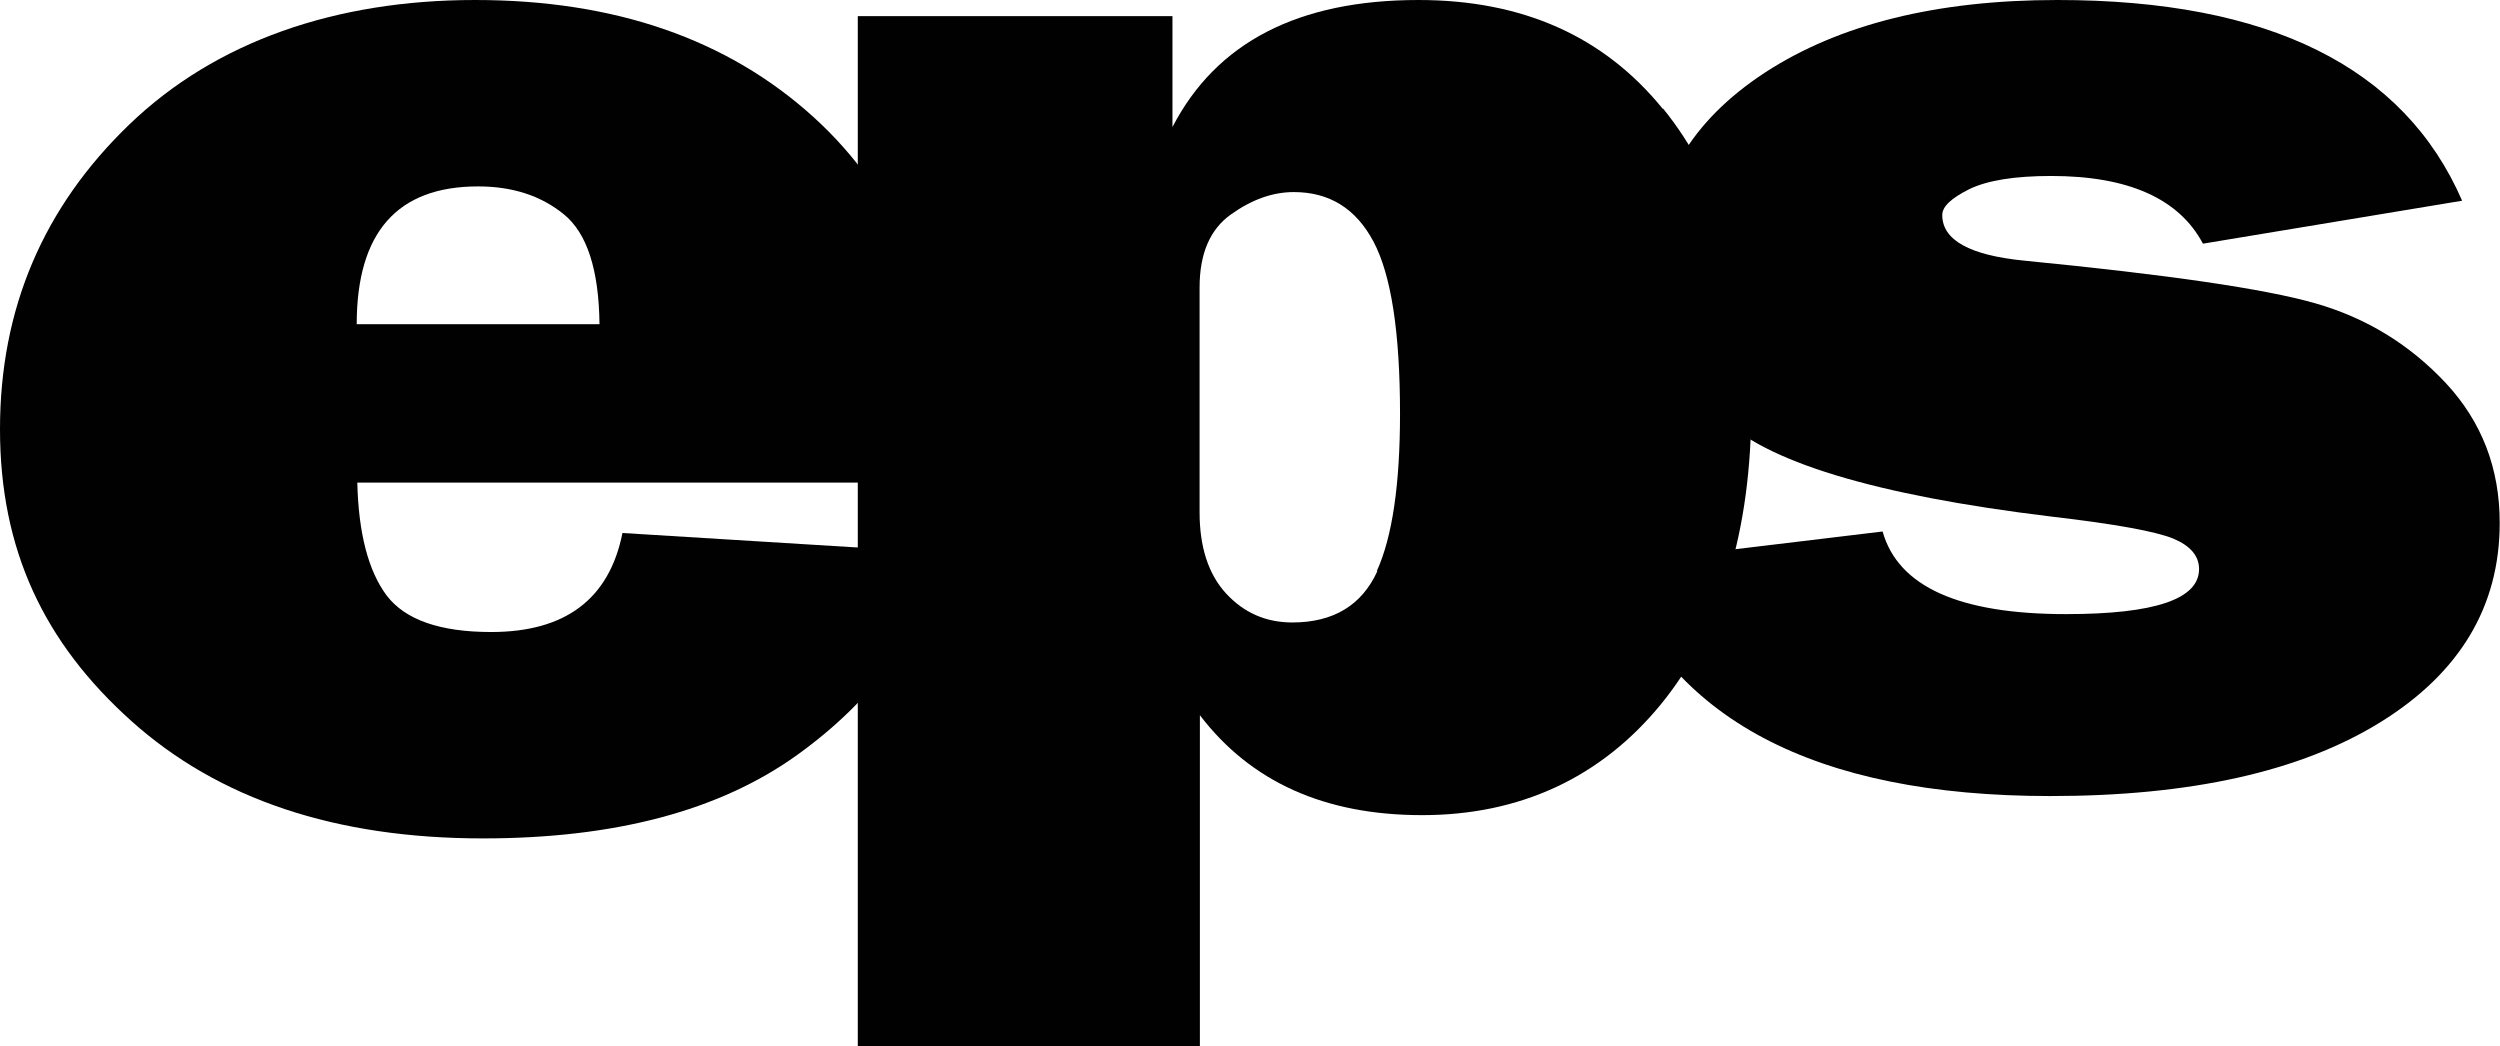
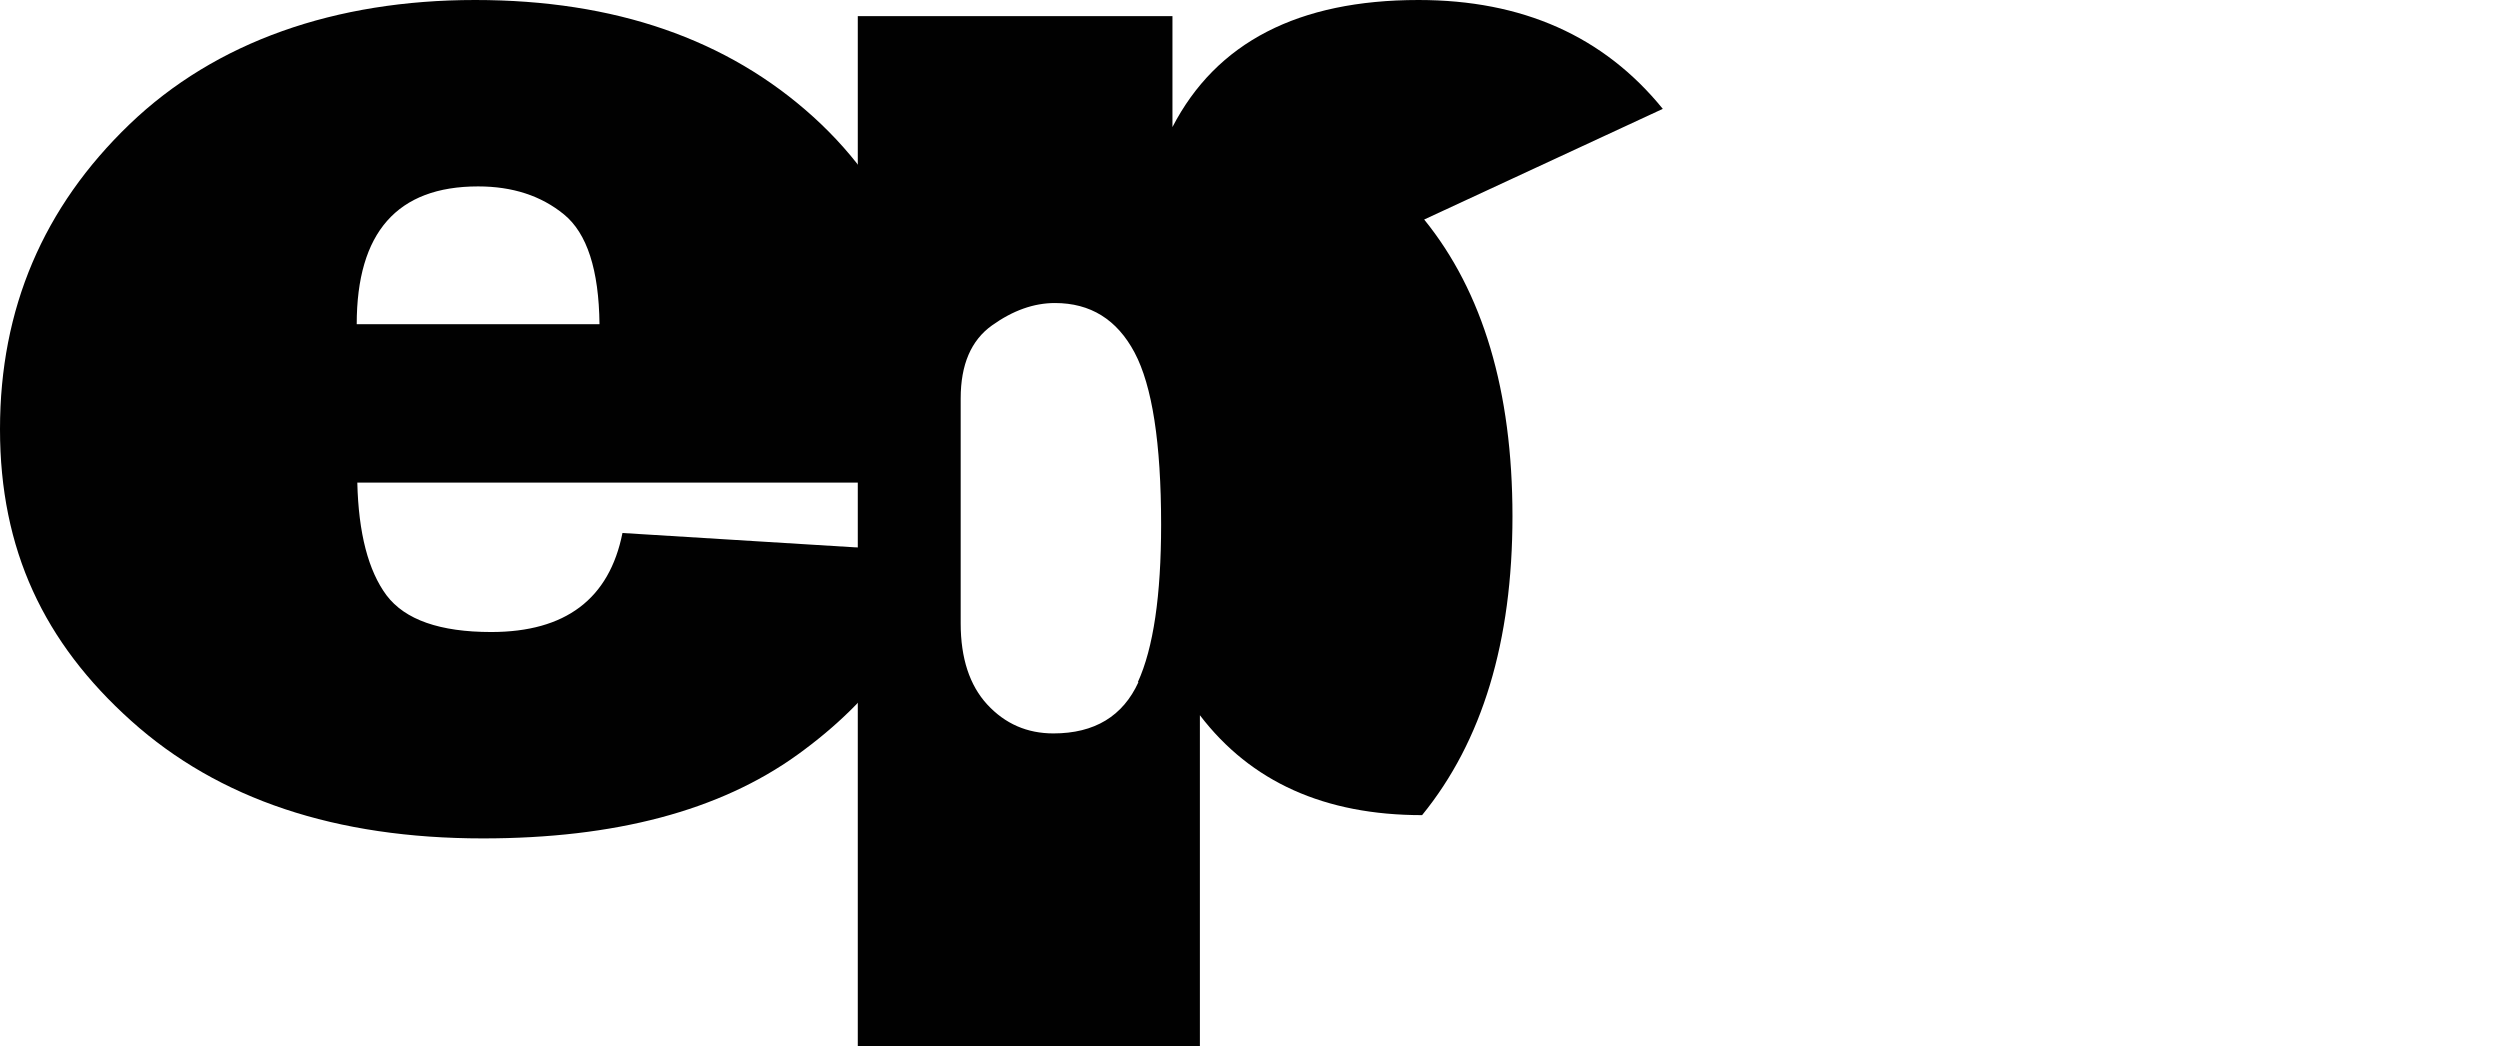
<svg xmlns="http://www.w3.org/2000/svg" viewBox="0 0 83.82 35.08">
  <defs>
    <style>.d{fill:#010101;}</style>
  </defs>
  <g id="a" />
  <g id="b">
    <g id="c">
      <g>
        <path class="d" d="M31.6,14.62c0-4.51-1.44-8.08-4.33-10.7C24.39,1.31,20.61,0,15.93,0S7.23,1.39,4.34,4.17C1.45,6.95,0,10.35,0,14.39s1.47,7.15,4.4,9.78c2.93,2.63,6.86,3.94,11.79,3.94,4.43,0,7.94-.93,10.54-2.8,2.6-1.87,4.21-4.13,4.84-6.78l-10.7-.66c-.44,2.21-1.91,3.32-4.4,3.32-1.72,0-2.89-.41-3.51-1.23-.61-.82-.94-2.08-.98-3.78H31.57c.02-.65,.03-1.17,.03-1.54m-19.64-3.77c0-3.08,1.36-4.62,4.07-4.62,1.15,0,2.11,.31,2.88,.94,.77,.63,1.17,1.85,1.19,3.68H11.96Z" />
-         <path class="d" d="M55.75,3.65c-1.98-2.44-4.71-3.65-8.19-3.65-4.03,0-6.78,1.42-8.25,4.26V.54h-10.55V35.08h11.47v-11.1c1.71,2.24,4.19,3.35,7.45,3.35s5.98-1.24,8.01-3.72c2.02-2.48,3.03-5.82,3.03-10.02s-.99-7.52-2.96-9.95m-9.58,15.51c-.52,1.14-1.47,1.72-2.85,1.72-.88,0-1.62-.32-2.22-.97-.59-.64-.89-1.55-.89-2.72v-7.54c0-1.14,.35-1.95,1.05-2.45,.7-.5,1.4-.75,2.11-.75,1.19,0,2.08,.55,2.67,1.66,.59,1.11,.89,3.03,.89,5.77,0,2.38-.26,4.14-.78,5.28" />
-         <path class="d" d="M54.06,18.91l9.06-1.09c.52,1.85,2.57,2.77,6.15,2.77,2.97,0,4.46-.5,4.46-1.51,0-.44-.29-.78-.86-1.02-.58-.24-1.94-.49-4.09-.74-5.94-.72-9.65-1.85-11.13-3.39-1.48-1.54-2.21-3.25-2.21-5.13,0-2.62,1.25-4.74,3.74-6.37,2.49-1.62,5.76-2.43,9.8-2.43,7.09,0,11.62,2.24,13.57,6.73l-8.69,1.44c-.8-1.51-2.5-2.27-5.09-2.27-1.23,0-2.14,.15-2.74,.44-.6,.3-.91,.58-.91,.87,0,.84,.92,1.35,2.76,1.53,4.79,.47,8.04,.94,9.75,1.43,1.71,.49,3.16,1.38,4.37,2.67,1.21,1.3,1.81,2.86,1.81,4.69,0,2.81-1.34,5.04-4.01,6.69-2.67,1.65-6.36,2.47-11.06,2.47-7.92,0-12.82-2.6-14.7-7.79" />
+         <path class="d" d="M55.75,3.65c-1.98-2.44-4.71-3.65-8.19-3.65-4.03,0-6.78,1.42-8.25,4.26V.54h-10.55V35.08h11.47v-11.1c1.71,2.24,4.19,3.35,7.45,3.35c2.02-2.48,3.03-5.82,3.03-10.02s-.99-7.52-2.96-9.95m-9.58,15.51c-.52,1.14-1.47,1.72-2.85,1.72-.88,0-1.62-.32-2.22-.97-.59-.64-.89-1.55-.89-2.72v-7.54c0-1.14,.35-1.95,1.05-2.45,.7-.5,1.4-.75,2.11-.75,1.19,0,2.08,.55,2.67,1.66,.59,1.11,.89,3.03,.89,5.77,0,2.38-.26,4.14-.78,5.28" />
      </g>
    </g>
  </g>
</svg>